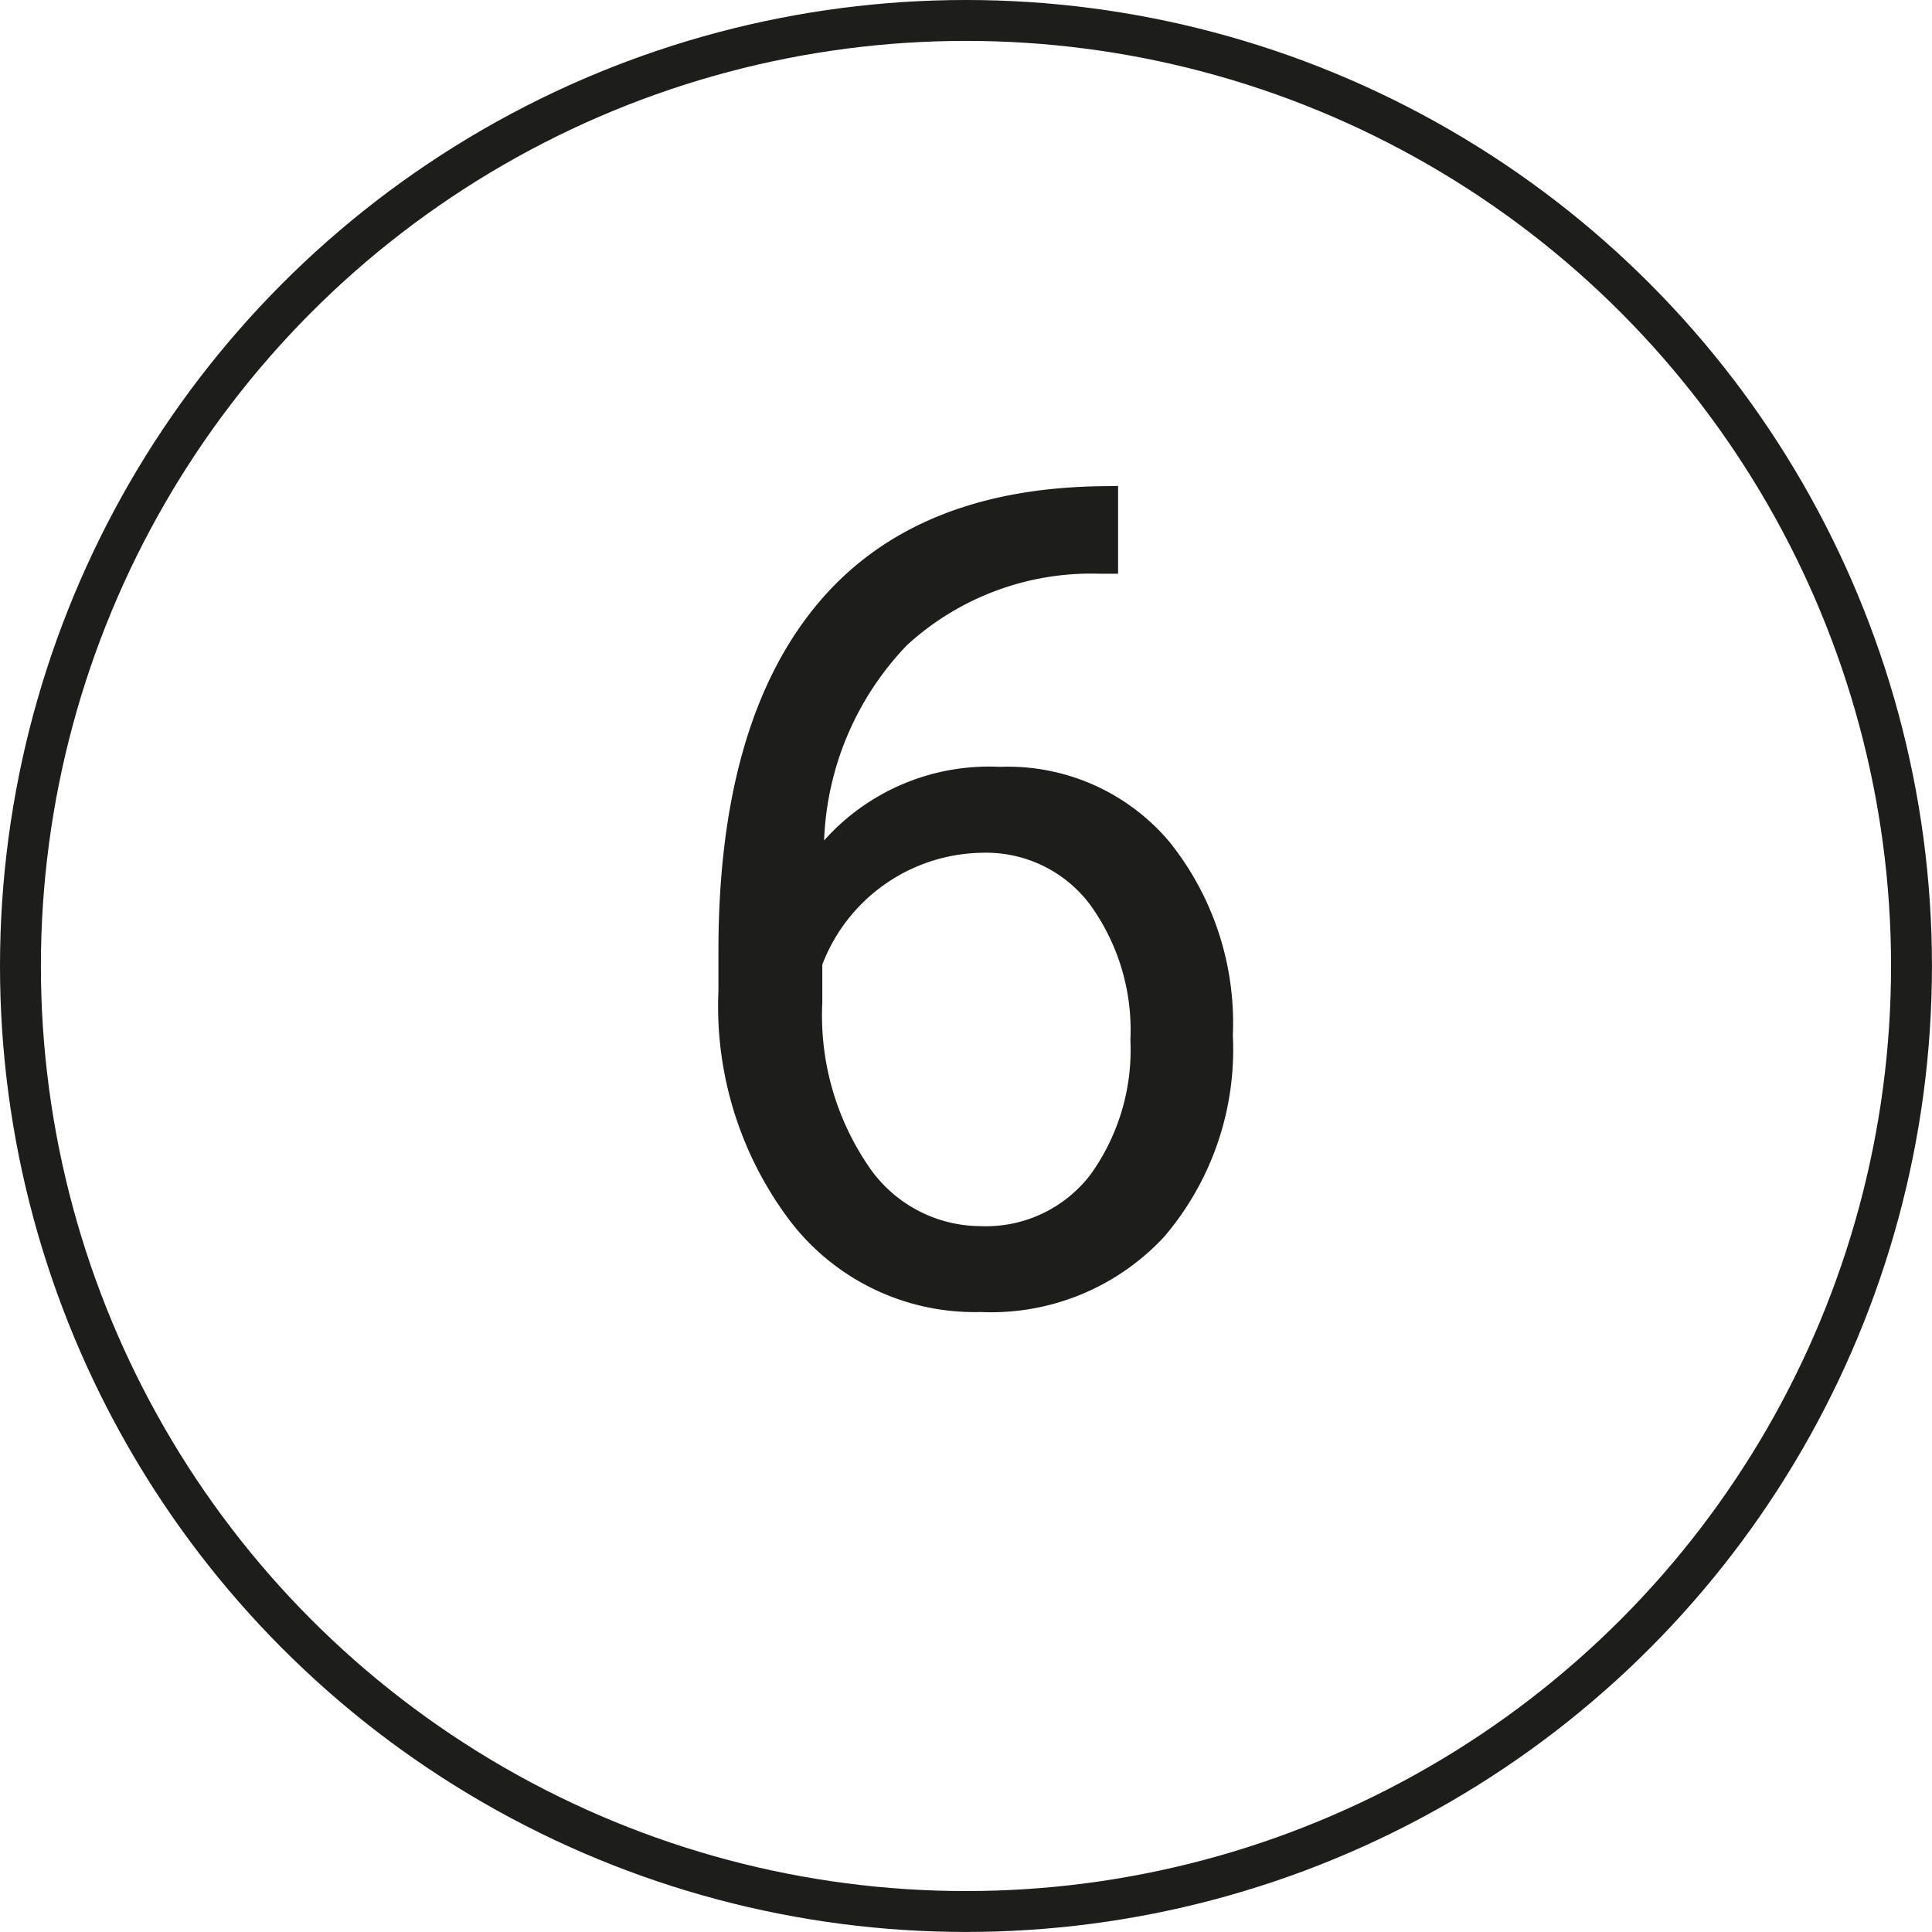
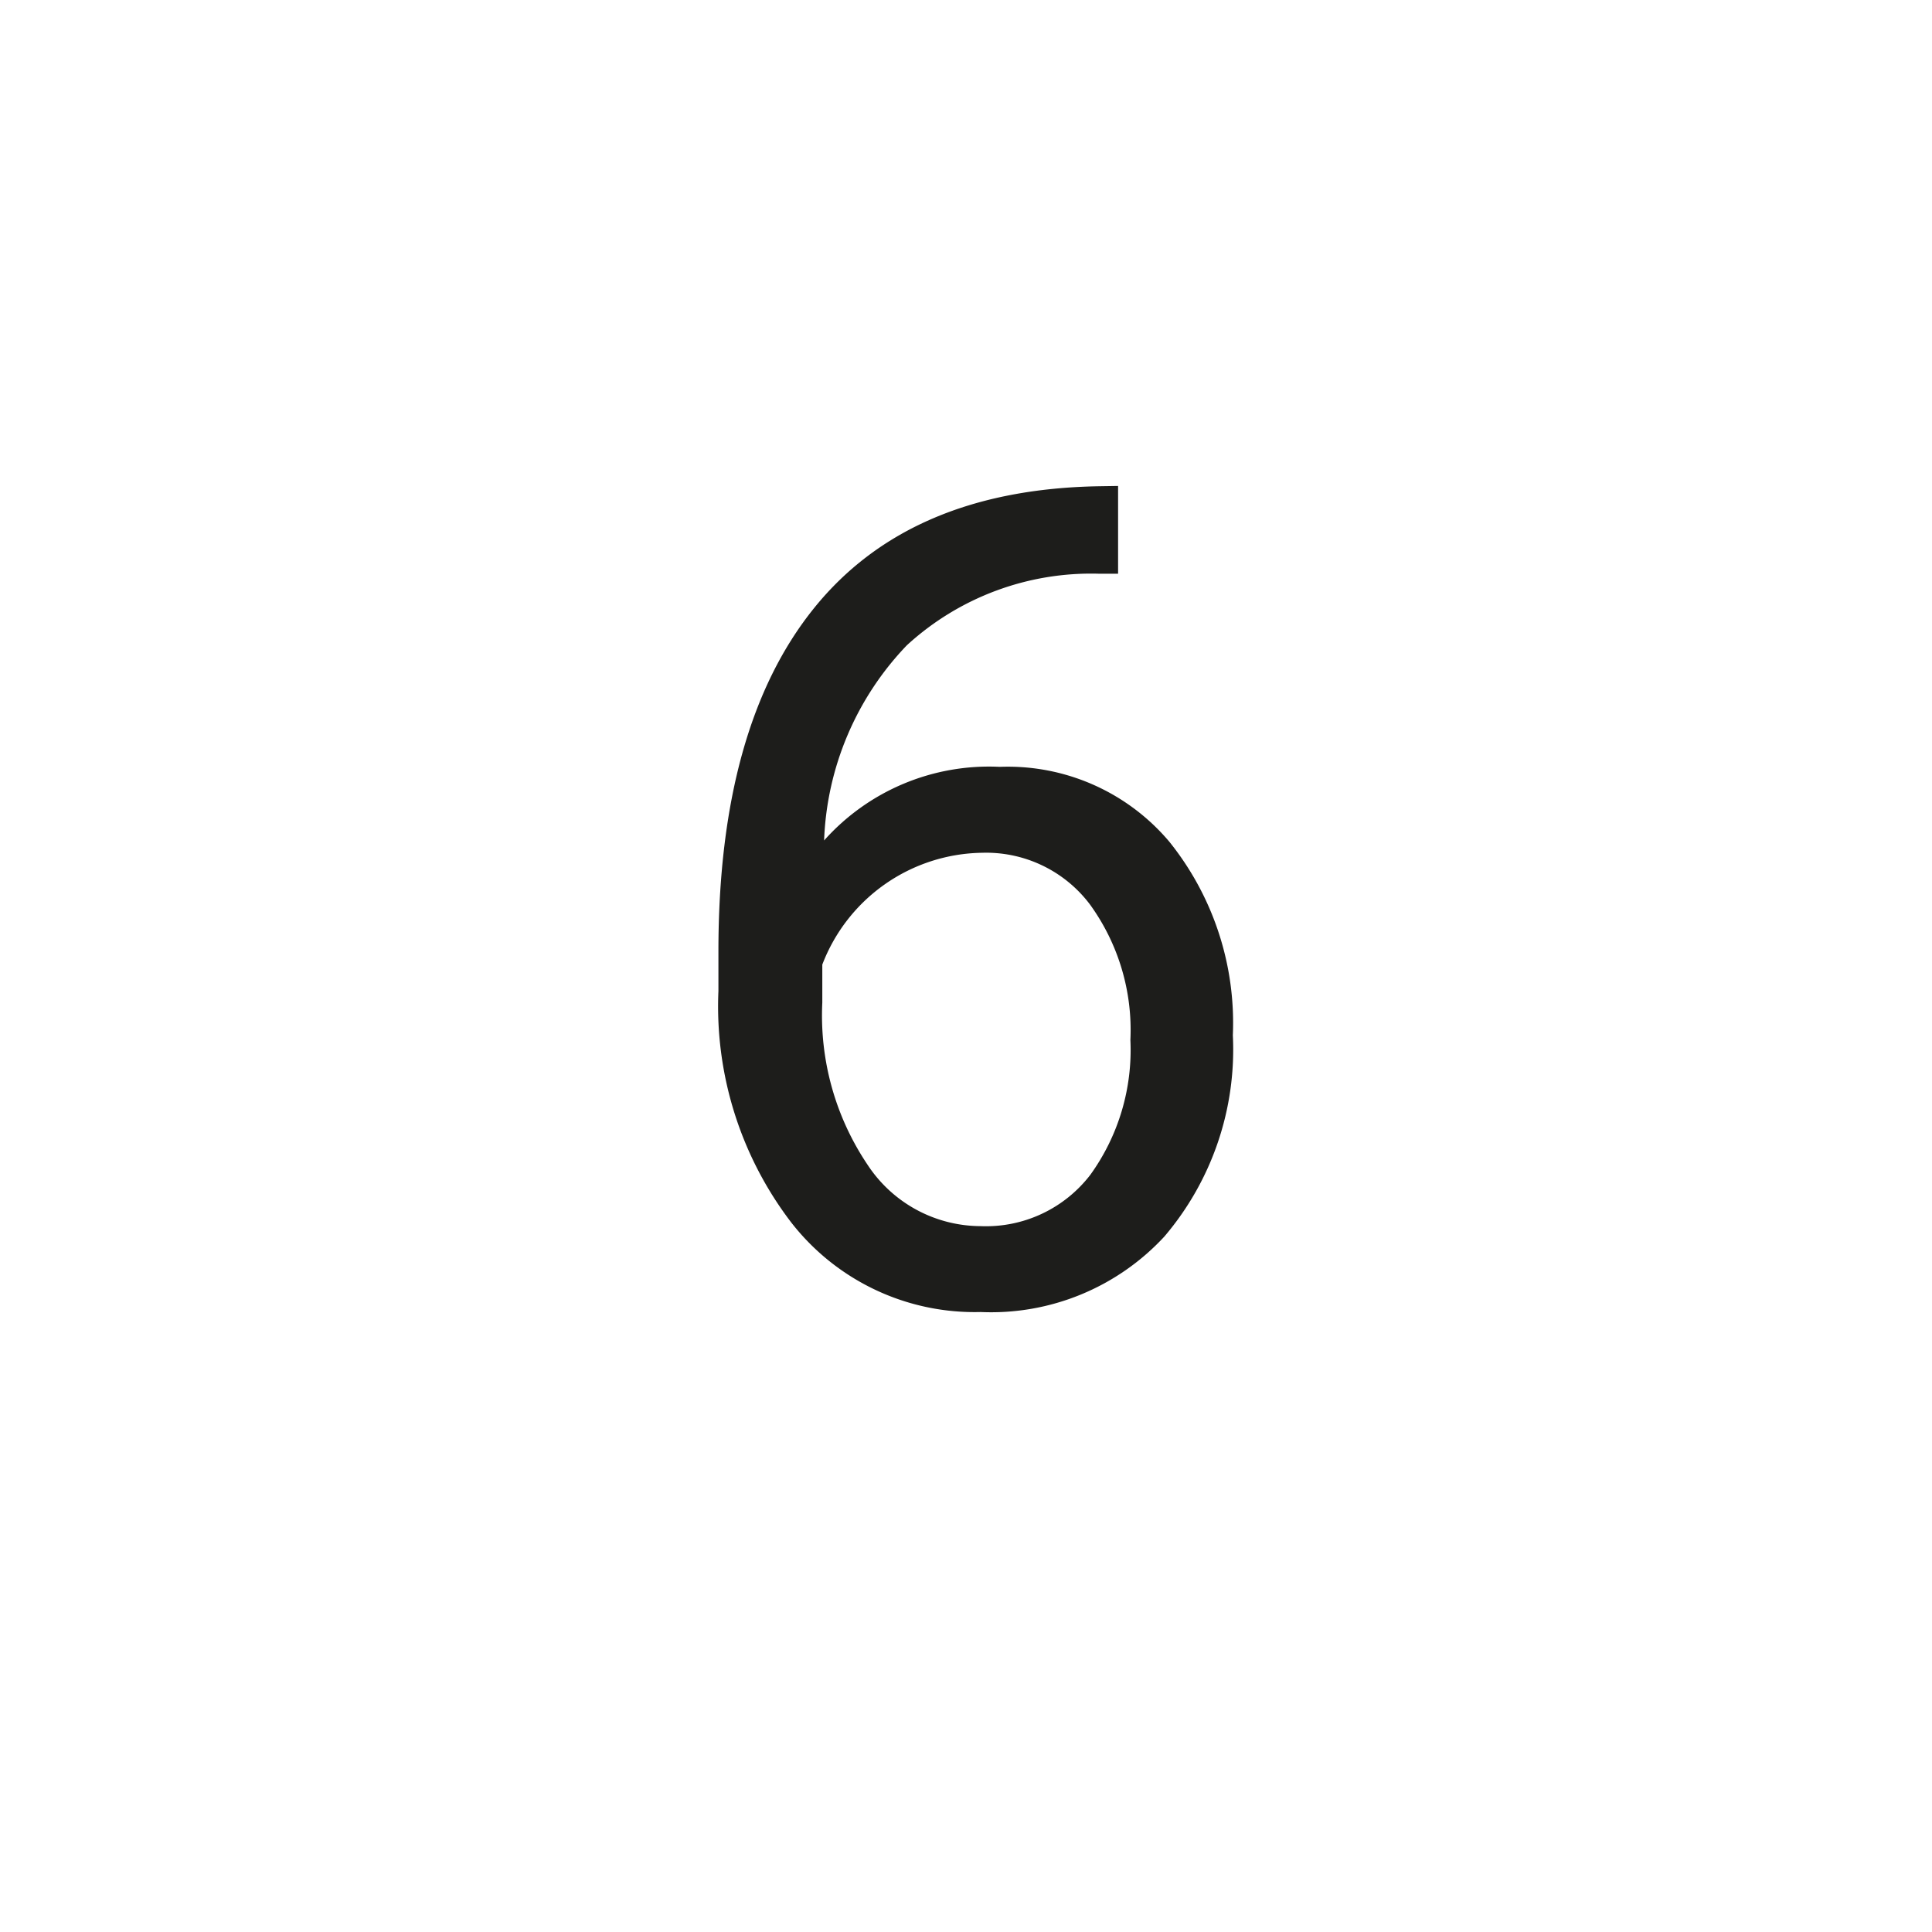
<svg xmlns="http://www.w3.org/2000/svg" viewBox="0 0 47.239 47.239">
  <defs>
    <style>.cls-1{fill:none;stroke:#1d1d1b;stroke-miterlimit:10;}.cls-2{fill:#1d1d1b;}</style>
  </defs>
  <g id="Vrstva_2" data-name="Vrstva 2">
    <g id="Vrstva_1-2" data-name="Vrstva 1">
-       <circle class="cls-1" cx="23.619" cy="23.619" r="23.119" />
      <path class="cls-2" d="M27.338,11.882v2.146h-.465a6.663,6.663,0,0,0-4.7,1.75,7.276,7.276,0,0,0-2.023,4.772,5.4,5.4,0,0,1,4.293-1.8,5.164,5.164,0,0,1,4.149,1.832,7.072,7.072,0,0,1,1.552,4.731,7.049,7.049,0,0,1-1.675,4.922,5.769,5.769,0,0,1-4.491,1.845,5.682,5.682,0,0,1-4.635-2.194,8.7,8.7,0,0,1-1.777-5.653v-.971q0-5.5,2.344-8.4t6.98-2.973Zm-3.322,8.969a4.249,4.249,0,0,0-3.91,2.734v.93a6.534,6.534,0,0,0,1.107,3.965,3.318,3.318,0,0,0,2.762,1.5,3.216,3.216,0,0,0,2.686-1.257,5.219,5.219,0,0,0,.978-3.295,5.23,5.23,0,0,0-.991-3.316A3.177,3.177,0,0,0,24.016,20.851Z" />
    </g>
  </g>
</svg>